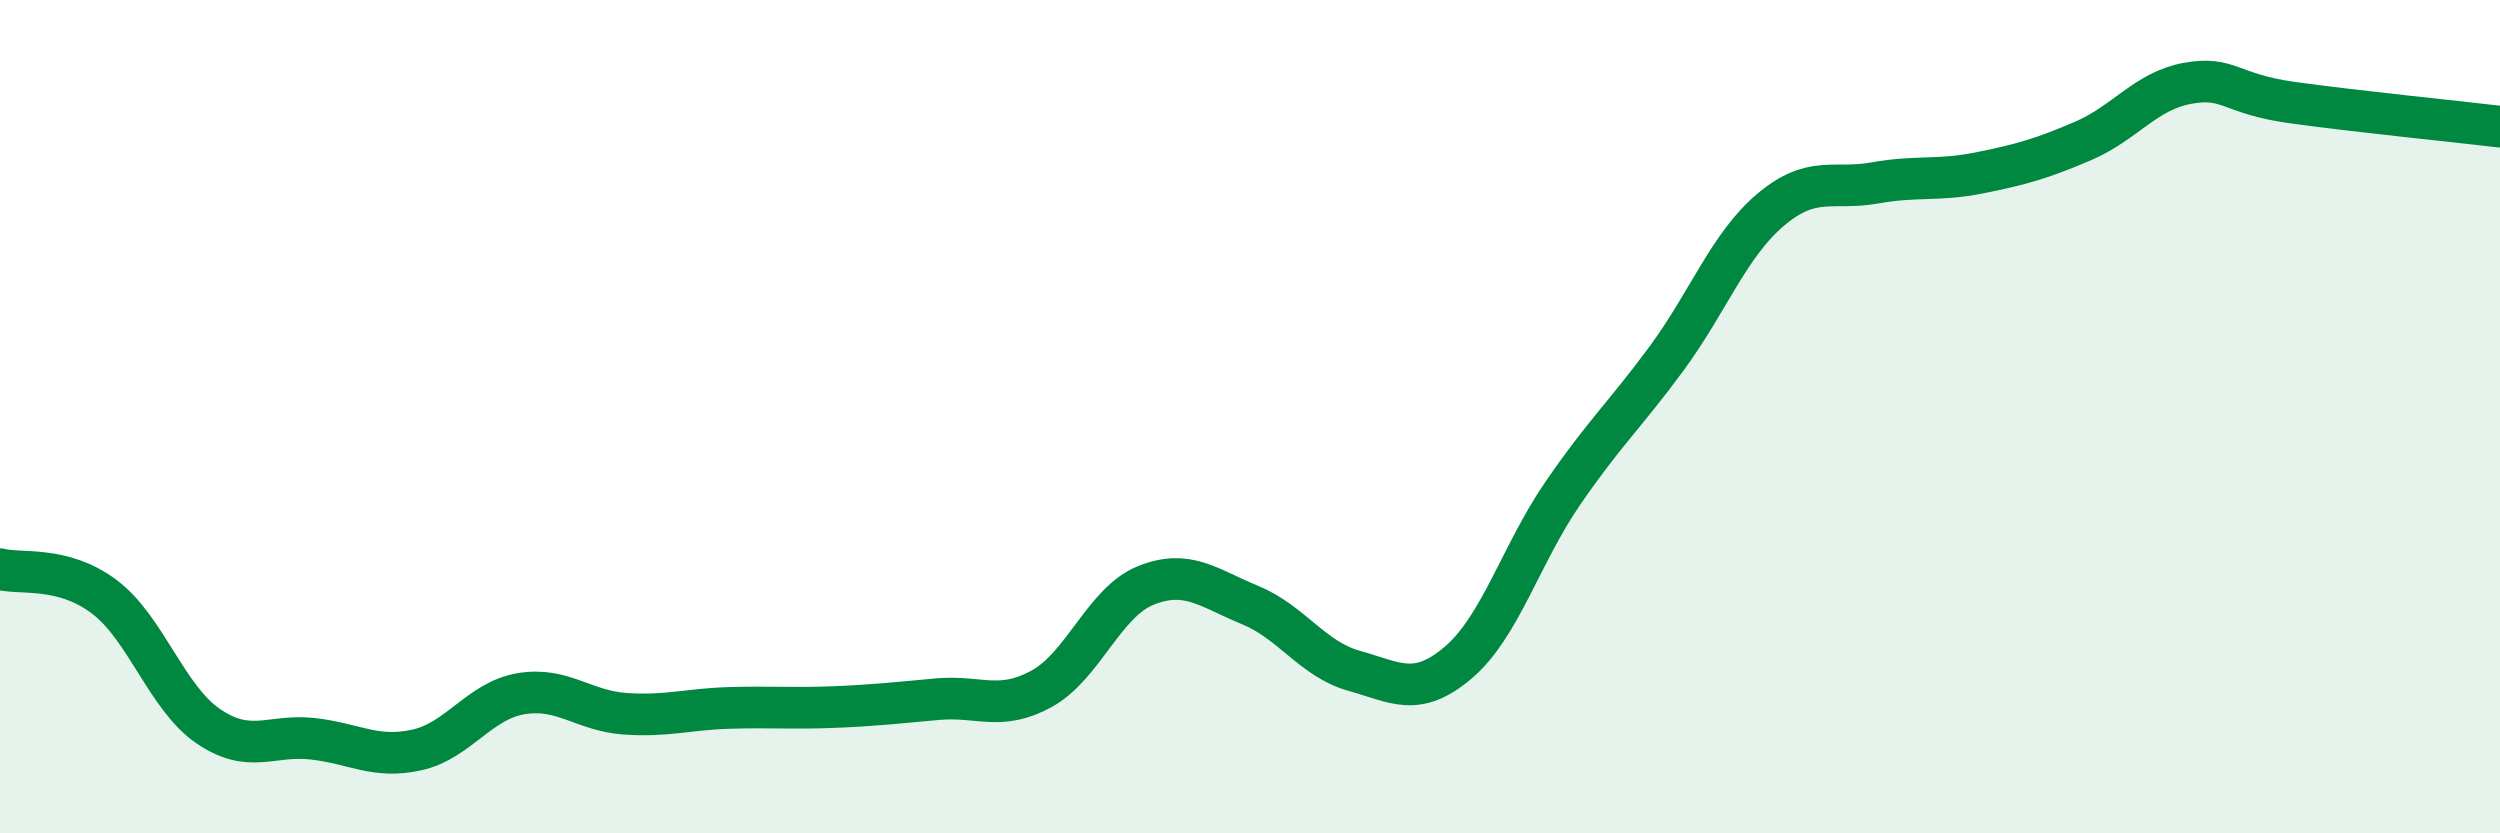
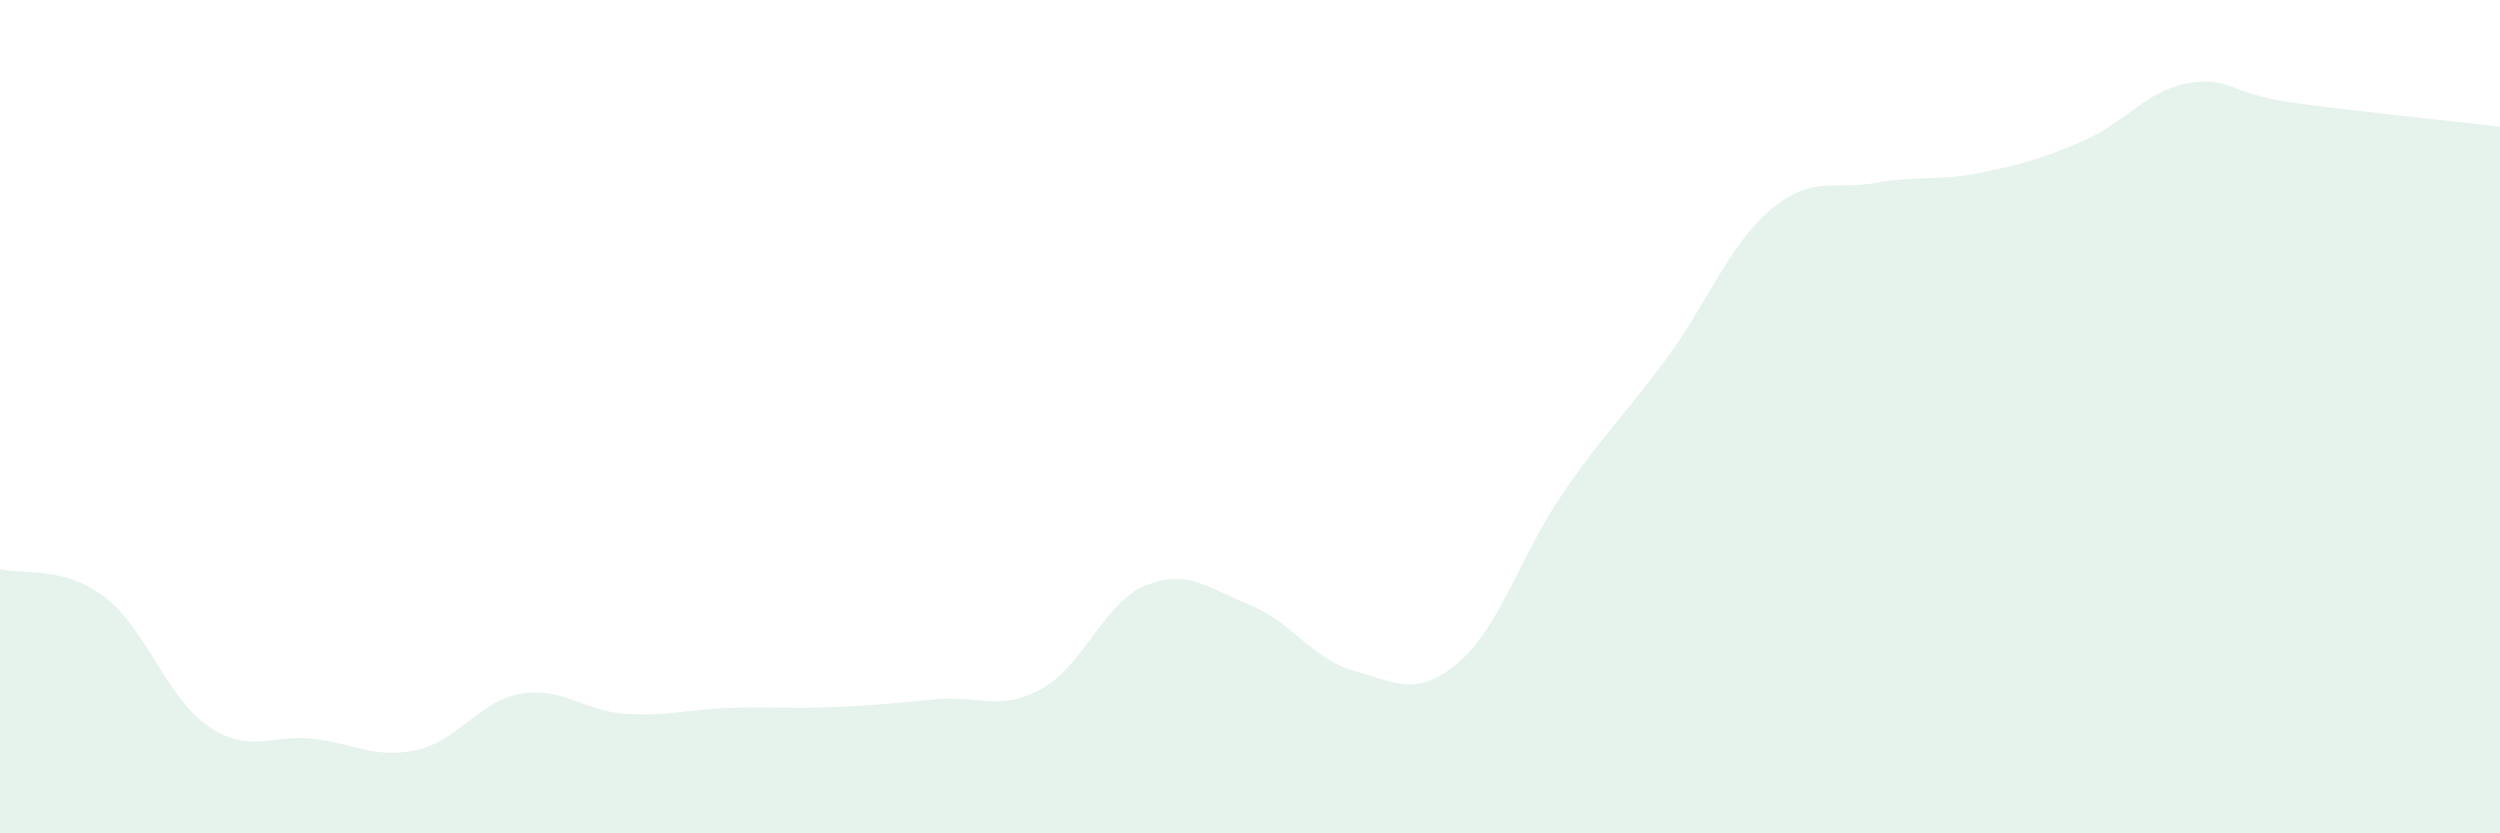
<svg xmlns="http://www.w3.org/2000/svg" width="60" height="20" viewBox="0 0 60 20">
  <path d="M 0,13.66 C 0.5,13.79 1.5,13.57 2.5,14.32 C 3.5,15.07 4,16.75 5,17.43 C 6,18.11 6.5,17.62 7.5,17.73 C 8.5,17.84 9,18.22 10,18 C 11,17.78 11.5,16.82 12.5,16.65 C 13.5,16.48 14,17.06 15,17.13 C 16,17.2 16.5,17.02 17.5,16.99 C 18.5,16.96 19,17.01 20,16.97 C 21,16.93 21.5,16.87 22.5,16.78 C 23.5,16.69 24,17.08 25,16.53 C 26,15.98 26.5,14.45 27.5,14.05 C 28.5,13.65 29,14.11 30,14.52 C 31,14.93 31.5,15.82 32.5,16.1 C 33.5,16.38 34,16.75 35,15.9 C 36,15.05 36.5,13.31 37.5,11.85 C 38.5,10.39 39,9.96 40,8.6 C 41,7.24 41.5,5.87 42.5,5.03 C 43.5,4.19 44,4.57 45,4.39 C 46,4.21 46.5,4.35 47.5,4.15 C 48.5,3.95 49,3.81 50,3.38 C 51,2.95 51.5,2.18 52.5,2 C 53.5,1.82 53.5,2.25 55,2.46 C 56.5,2.67 59,2.92 60,3.04L60 20L0 20Z" fill="#008740" opacity="0.1" stroke-linecap="round" stroke-linejoin="round" />
-   <path d="M 0,13.66 C 0.5,13.79 1.5,13.57 2.5,14.32 C 3.5,15.07 4,16.75 5,17.43 C 6,18.11 6.5,17.62 7.5,17.73 C 8.5,17.84 9,18.22 10,18 C 11,17.78 11.5,16.82 12.5,16.65 C 13.5,16.48 14,17.06 15,17.13 C 16,17.2 16.5,17.02 17.5,16.99 C 18.5,16.96 19,17.01 20,16.97 C 21,16.93 21.5,16.87 22.5,16.78 C 23.5,16.69 24,17.08 25,16.53 C 26,15.98 26.5,14.45 27.5,14.05 C 28.5,13.65 29,14.11 30,14.52 C 31,14.93 31.5,15.82 32.5,16.1 C 33.5,16.38 34,16.75 35,15.9 C 36,15.05 36.5,13.31 37.5,11.85 C 38.5,10.39 39,9.96 40,8.6 C 41,7.24 41.5,5.87 42.5,5.03 C 43.5,4.19 44,4.57 45,4.39 C 46,4.21 46.5,4.35 47.5,4.15 C 48.5,3.95 49,3.81 50,3.38 C 51,2.95 51.5,2.18 52.5,2 C 53.5,1.82 53.5,2.25 55,2.46 C 56.5,2.67 59,2.92 60,3.04" stroke="#008740" stroke-width="1" fill="none" stroke-linecap="round" stroke-linejoin="round" />
</svg>